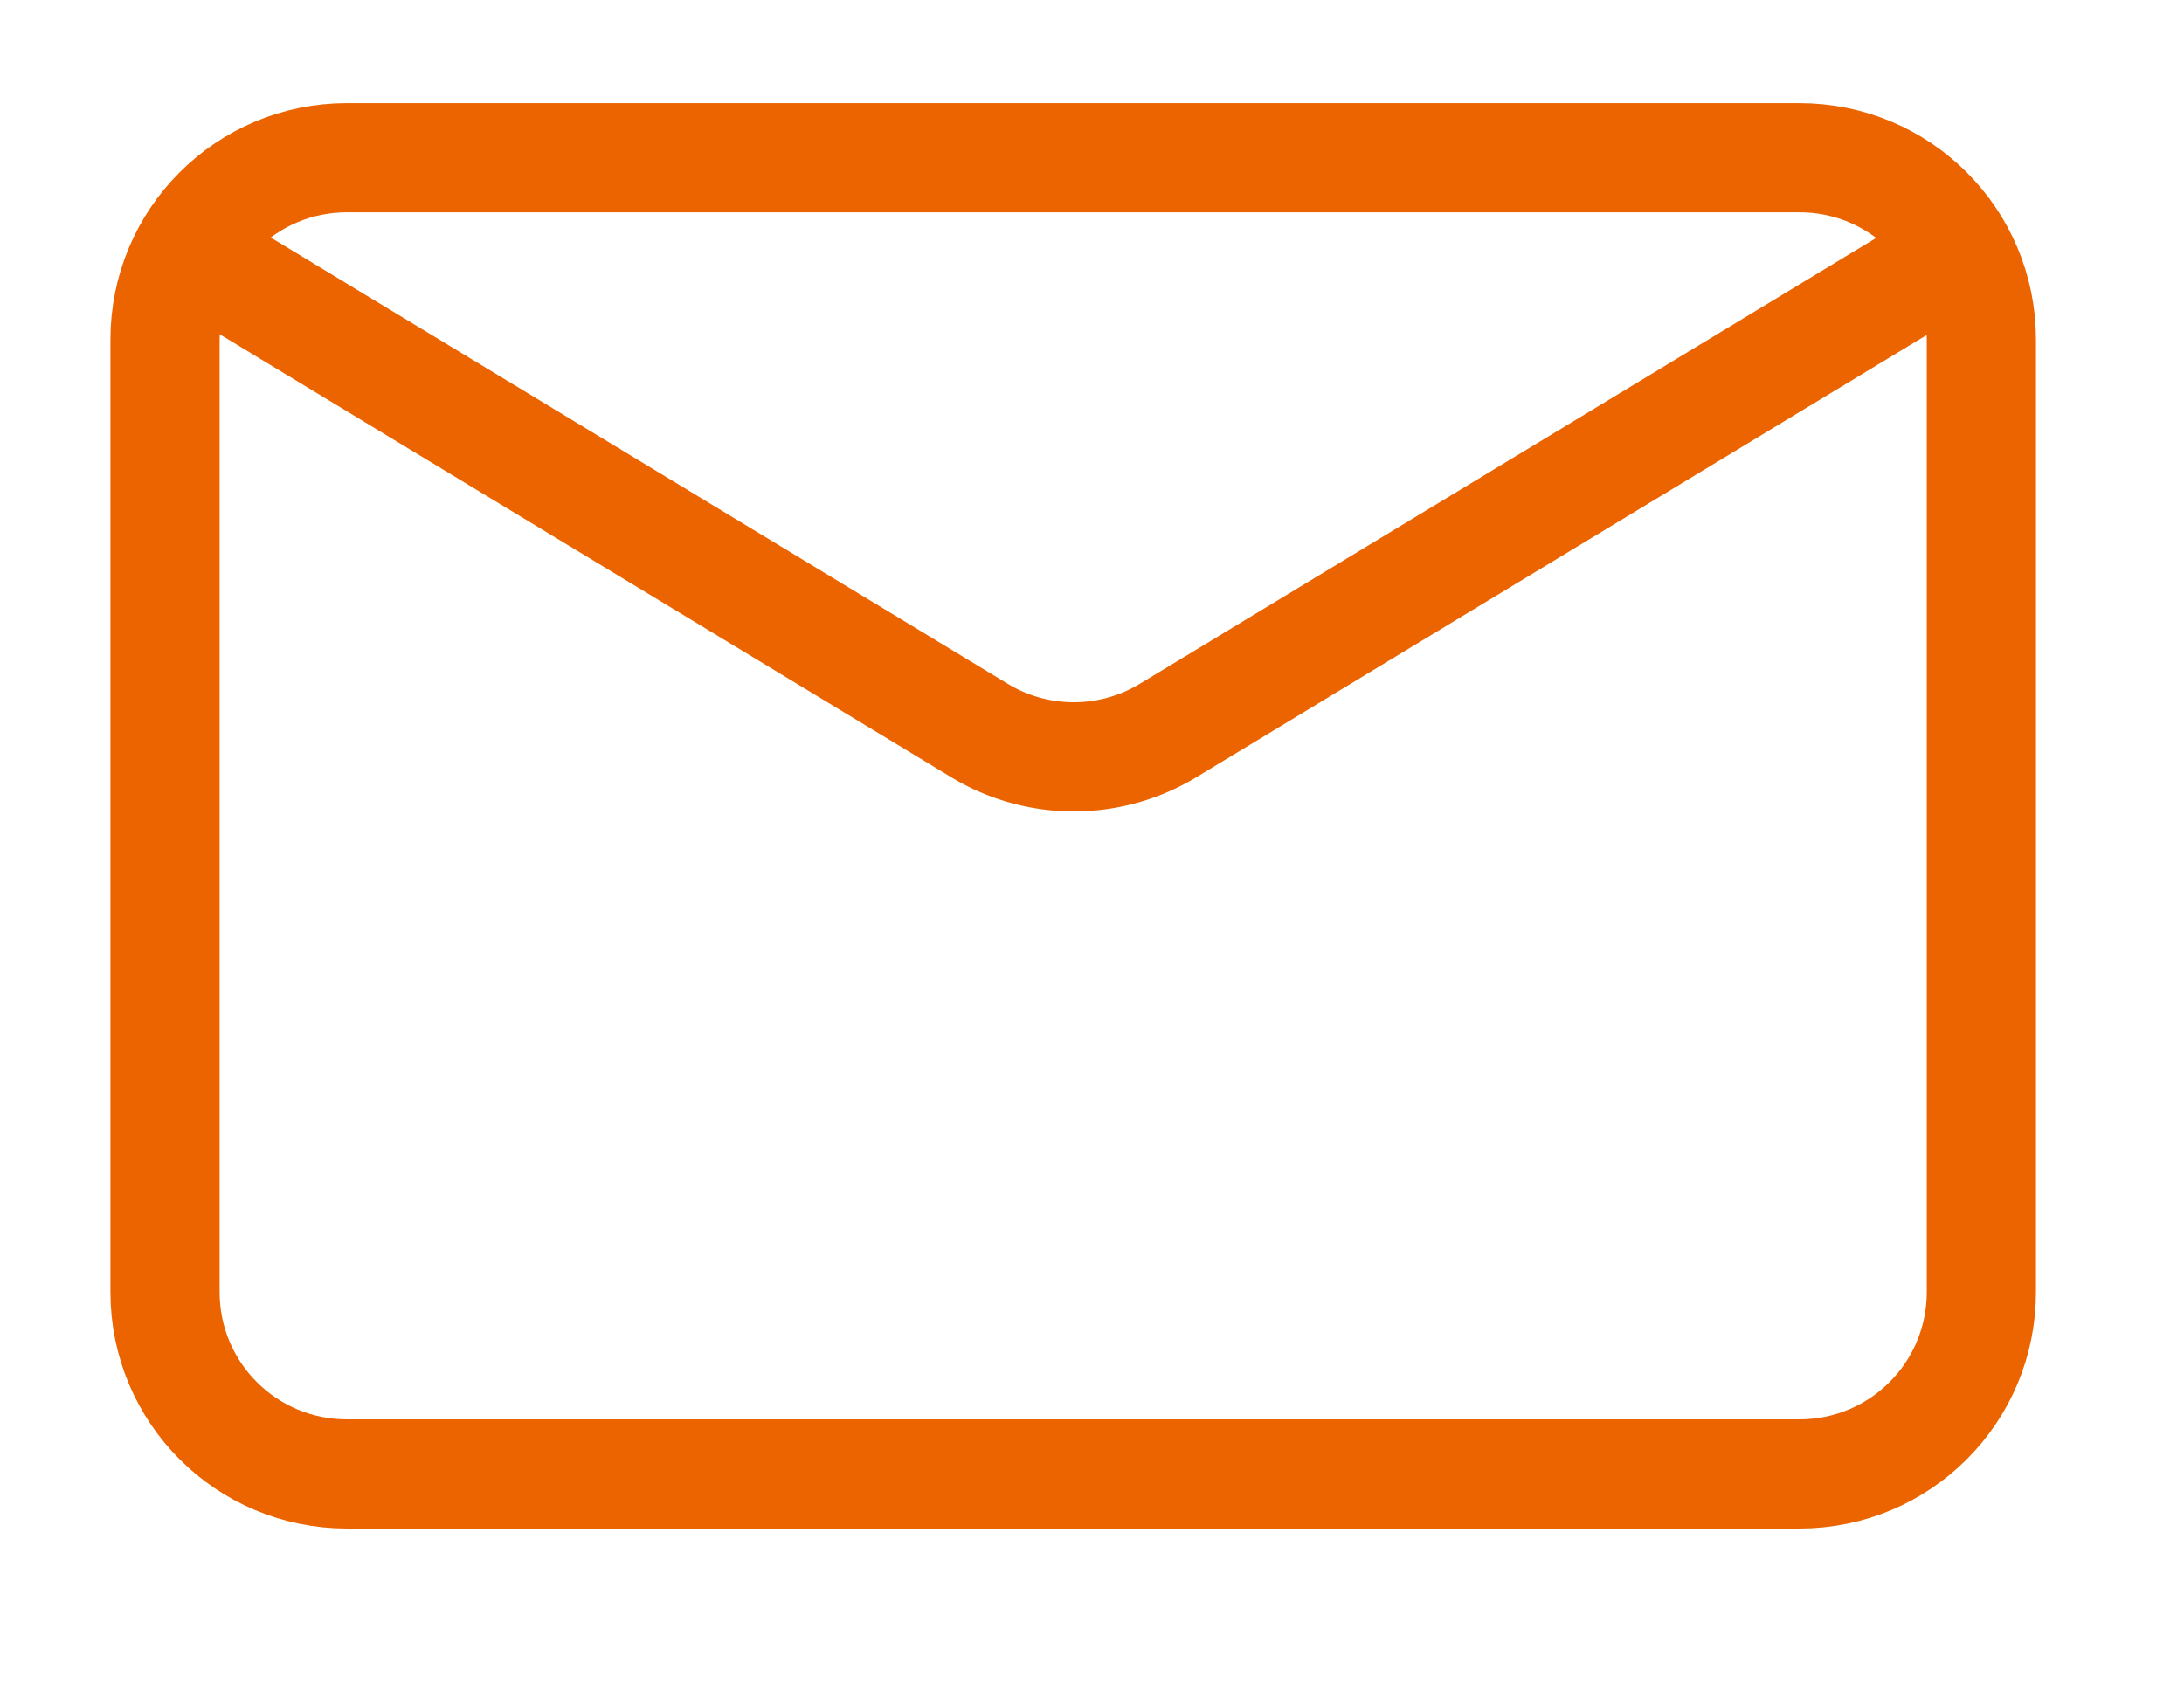
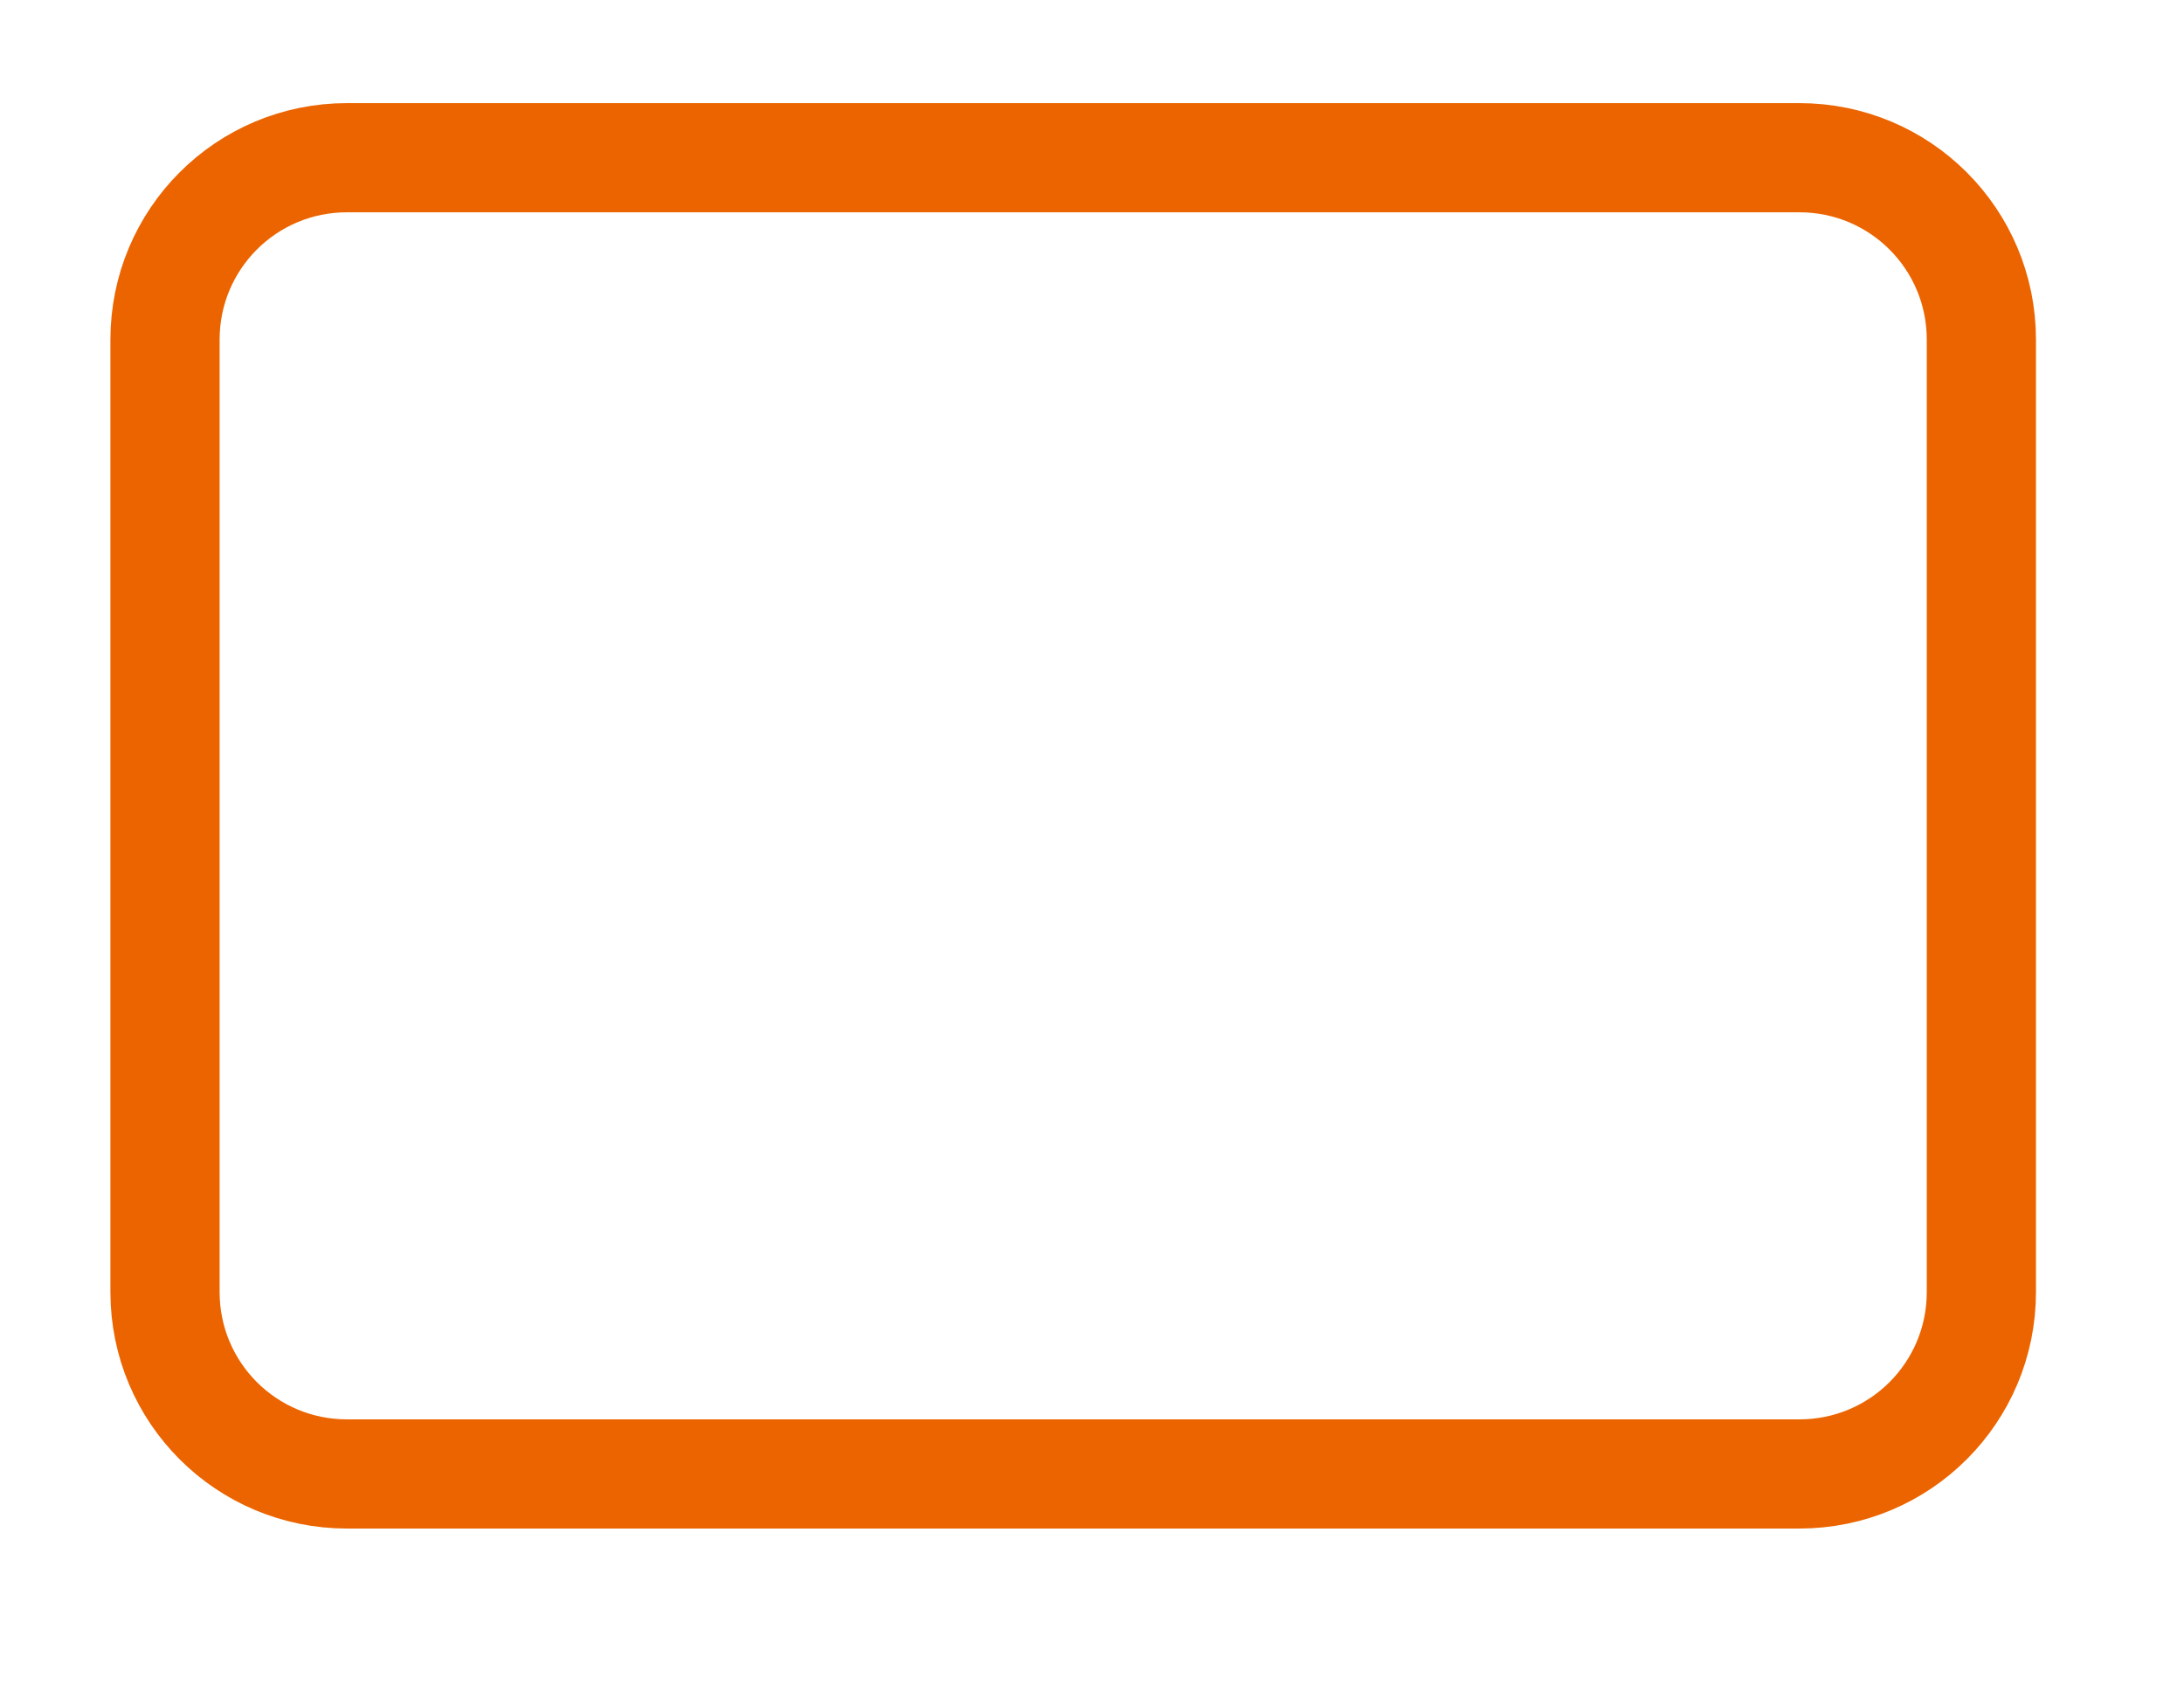
<svg xmlns="http://www.w3.org/2000/svg" clip-rule="evenodd" fill-rule="evenodd" stroke-miterlimit="1.41" viewBox="0 0 18 14">
  <g fill="none" stroke="#eb6400" stroke-width="0.9">
    <path d="M16.33 2.8c0-.83-.67-1.5-1.5-1.5H2.86c-.83 0-1.5.67-1.5 1.5v7.85c0 .83.67 1.5 1.5 1.5h11.97c.83 0 1.5-.67 1.5-1.5z" />
-     <path d="M1.3 1.92l6.77 4.1a1.5 1.5 0 0 0 1.56 0l6.77-4.1" />
  </g>
</svg>